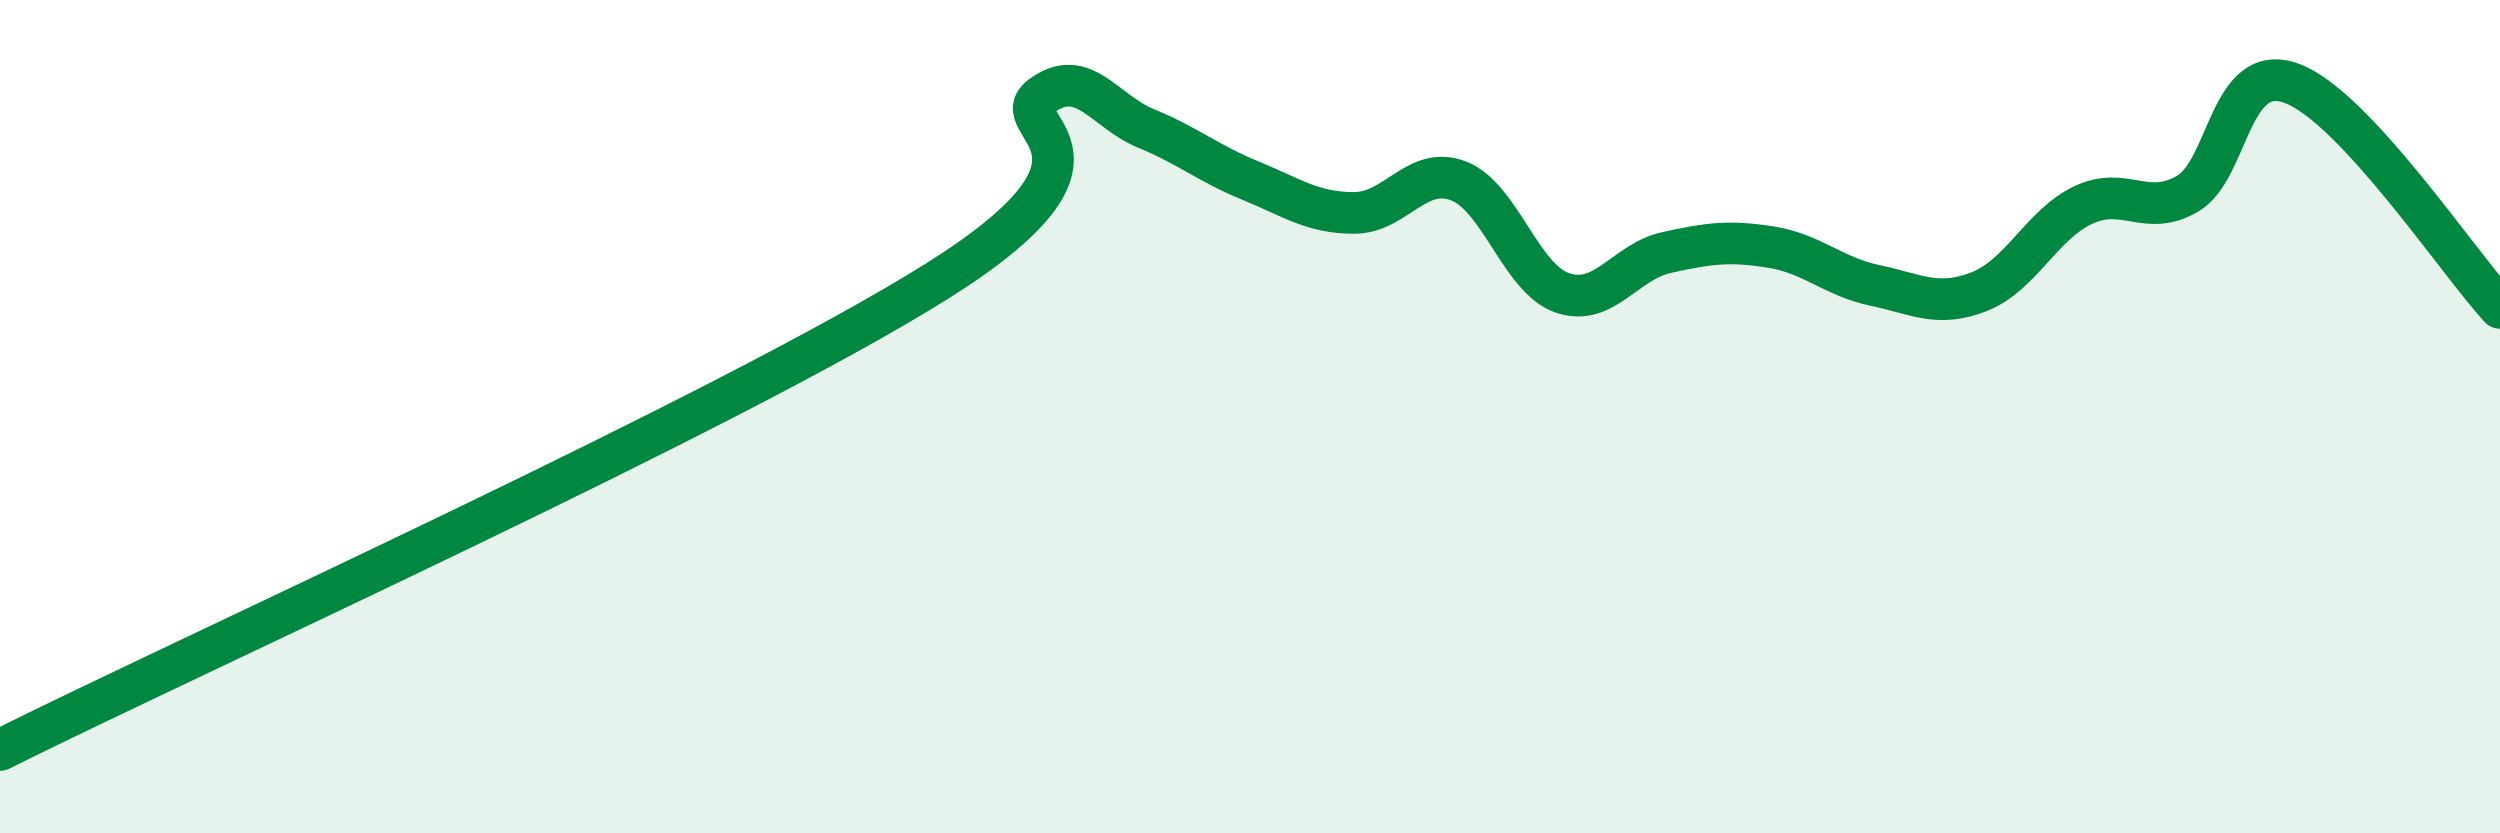
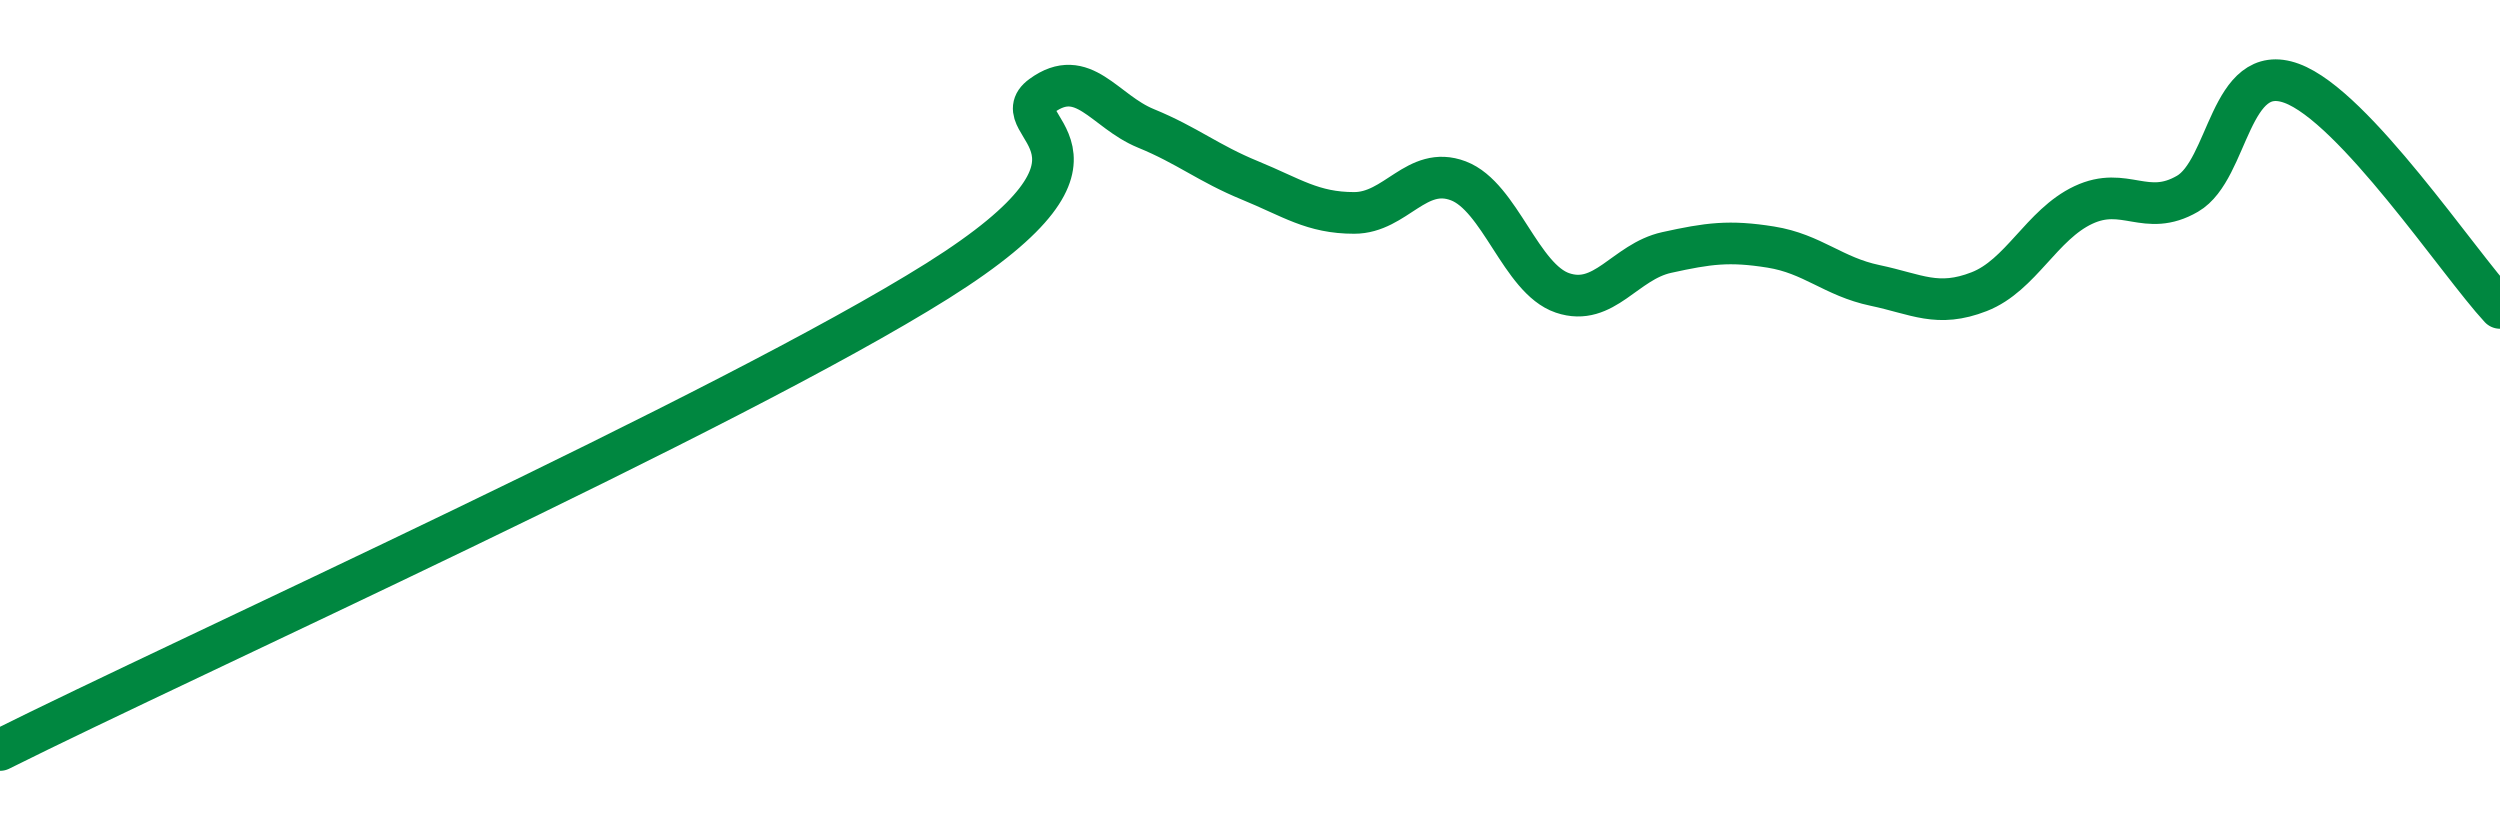
<svg xmlns="http://www.w3.org/2000/svg" width="60" height="20" viewBox="0 0 60 20">
-   <path d="M 0,18 C 4.5,15.75 17.5,9.88 22.5,6.74 C 27.5,3.6 24,3.03 25,2.3 C 26,1.57 26.5,2.67 27.5,3.08 C 28.5,3.49 29,3.92 30,4.33 C 31,4.74 31.5,5.11 32.5,5.11 C 33.5,5.11 34,3.96 35,4.34 C 36,4.72 36.5,6.69 37.5,7.03 C 38.5,7.37 39,6.28 40,6.06 C 41,5.84 41.5,5.77 42.5,5.93 C 43.5,6.09 44,6.64 45,6.85 C 46,7.06 46.5,7.39 47.5,7 C 48.5,6.61 49,5.39 50,4.92 C 51,4.45 51.5,5.23 52.5,4.65 C 53.5,4.07 53.5,1.45 55,2 C 56.5,2.55 59,6.31 60,7.39L60 20L0 20Z" fill="#008740" opacity="0.1" stroke-linecap="round" stroke-linejoin="round" />
  <path d="M 0,18 C 4.5,15.75 17.5,9.88 22.5,6.74 C 27.5,3.6 24,3.03 25,2.3 C 26,1.57 26.5,2.67 27.5,3.08 C 28.5,3.49 29,3.92 30,4.33 C 31,4.74 31.5,5.11 32.5,5.11 C 33.5,5.11 34,3.96 35,4.34 C 36,4.72 36.5,6.69 37.5,7.03 C 38.5,7.37 39,6.28 40,6.06 C 41,5.84 41.5,5.77 42.5,5.93 C 43.5,6.09 44,6.64 45,6.85 C 46,7.06 46.5,7.39 47.5,7 C 48.5,6.61 49,5.39 50,4.92 C 51,4.45 51.5,5.23 52.5,4.65 C 53.5,4.07 53.5,1.45 55,2 C 56.5,2.55 59,6.31 60,7.39" stroke="#008740" stroke-width="1" fill="none" stroke-linecap="round" stroke-linejoin="round" />
</svg>